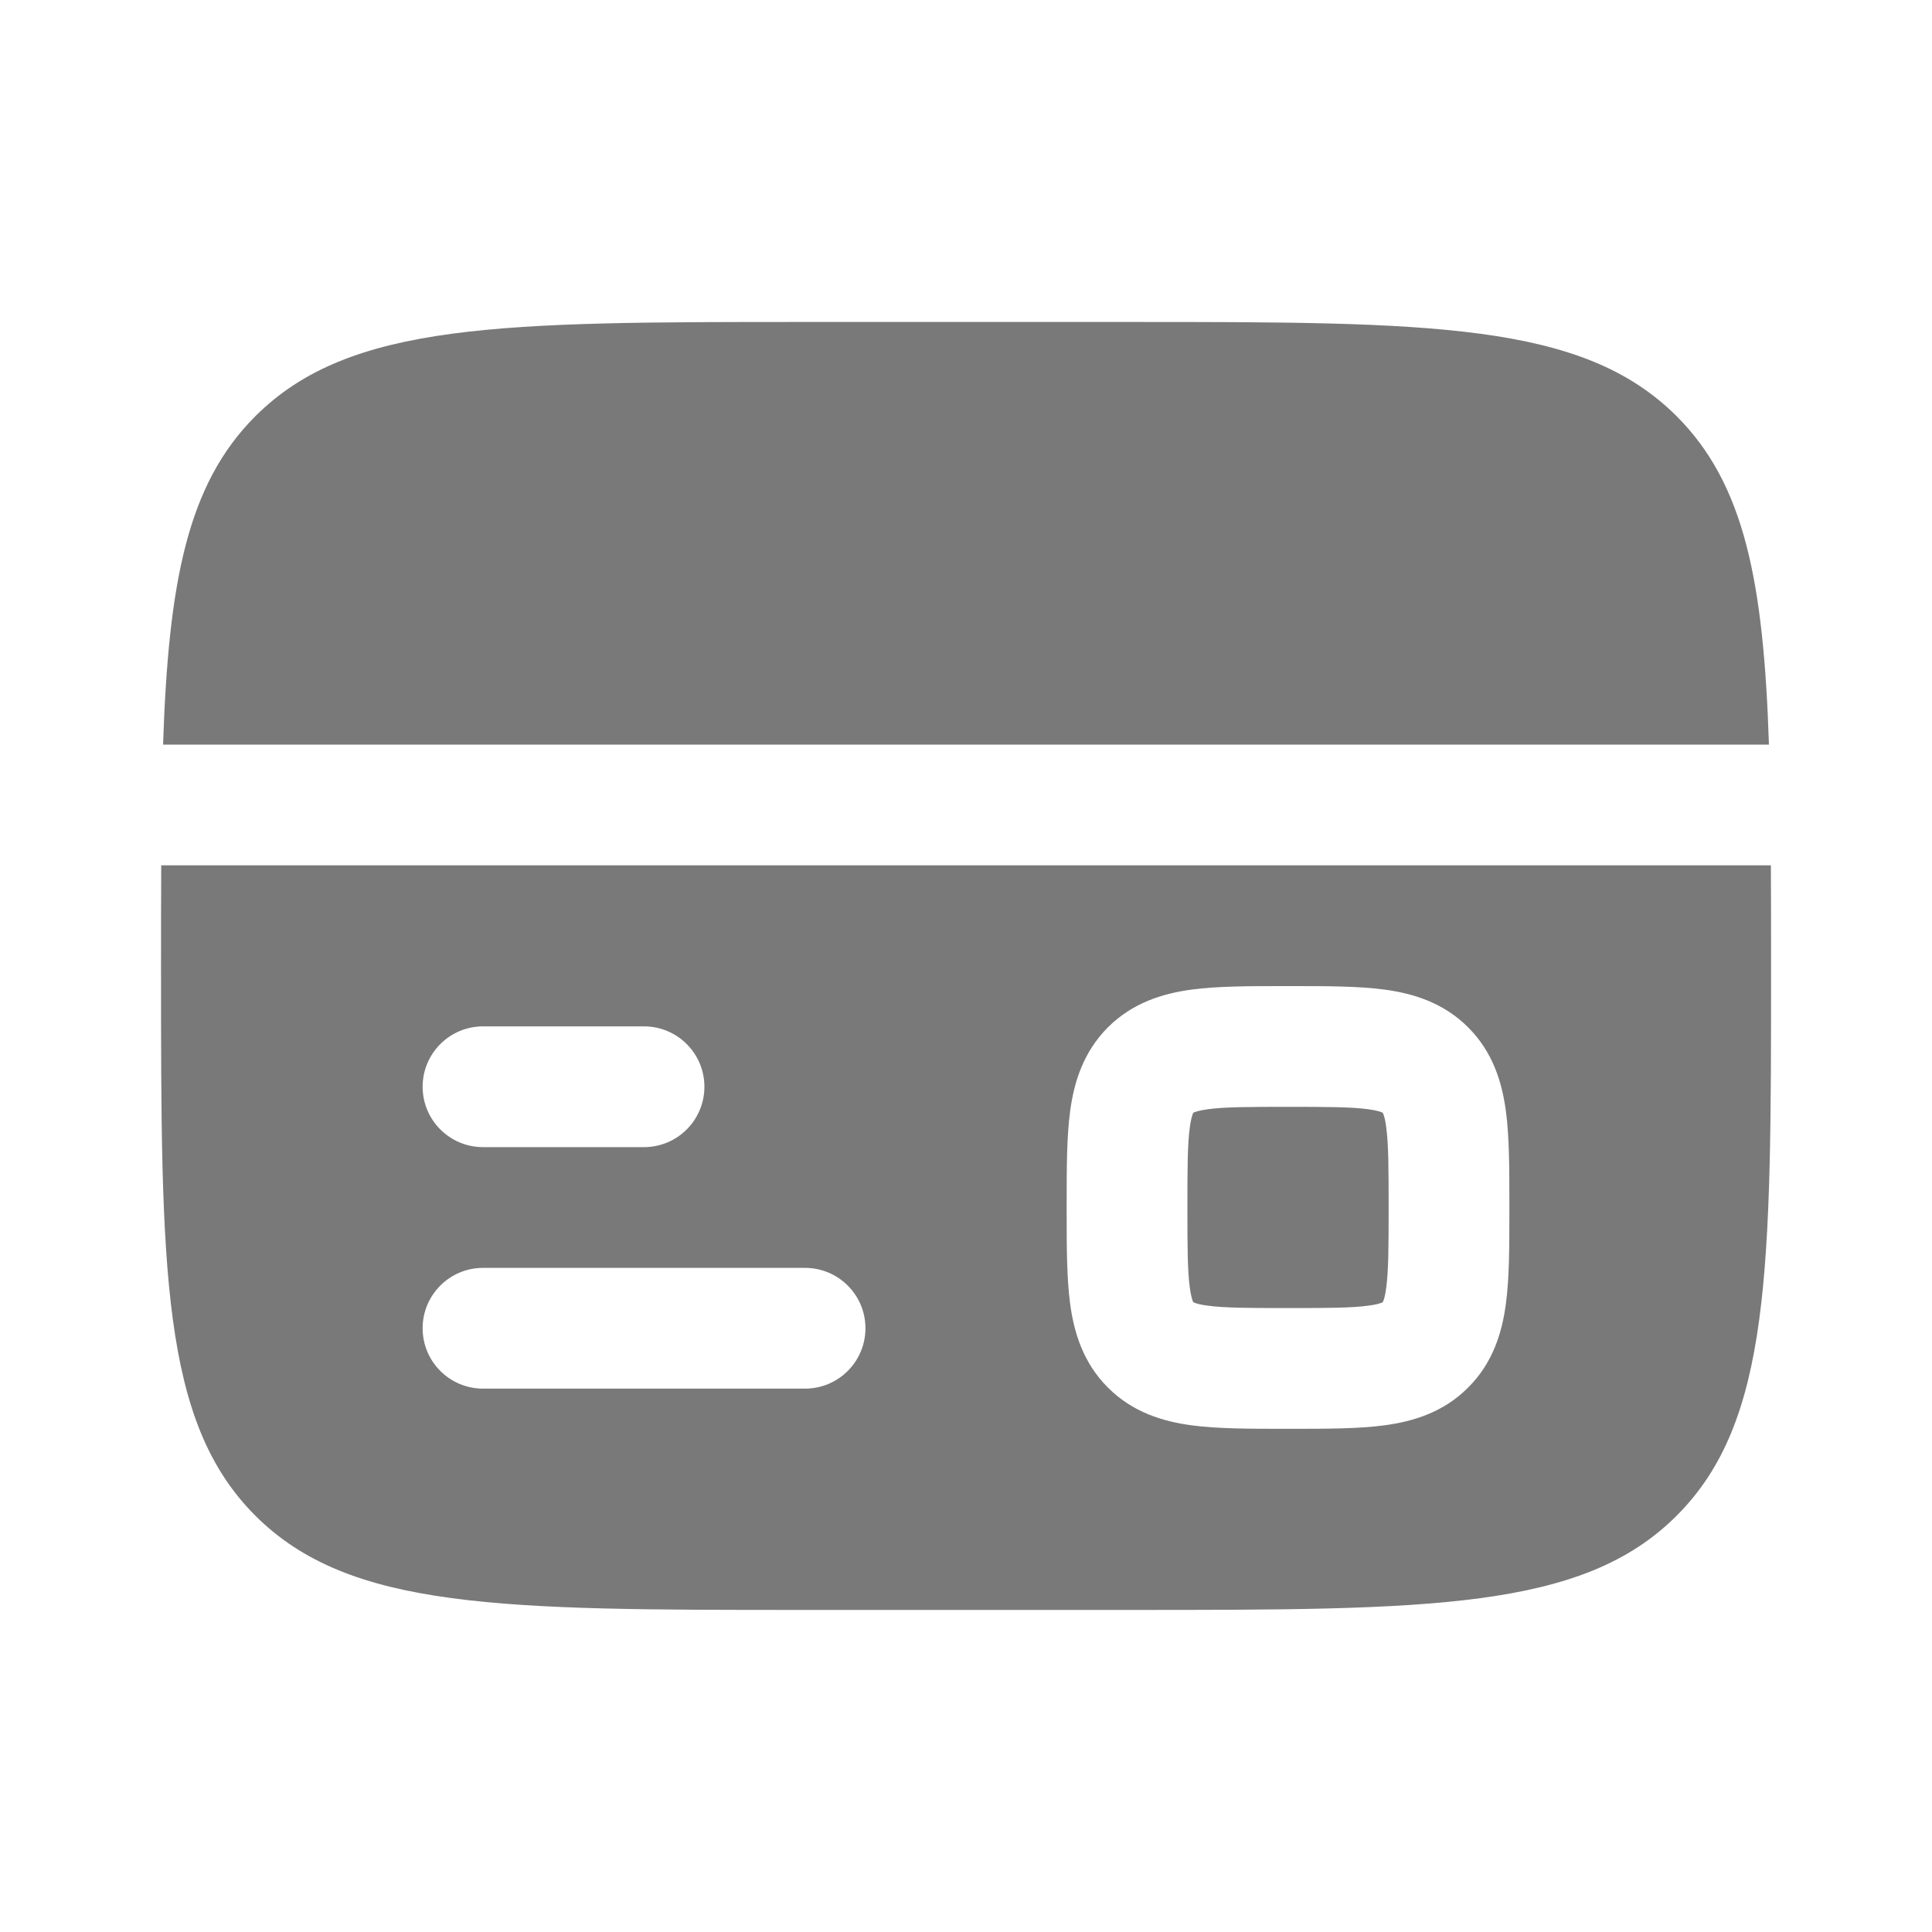
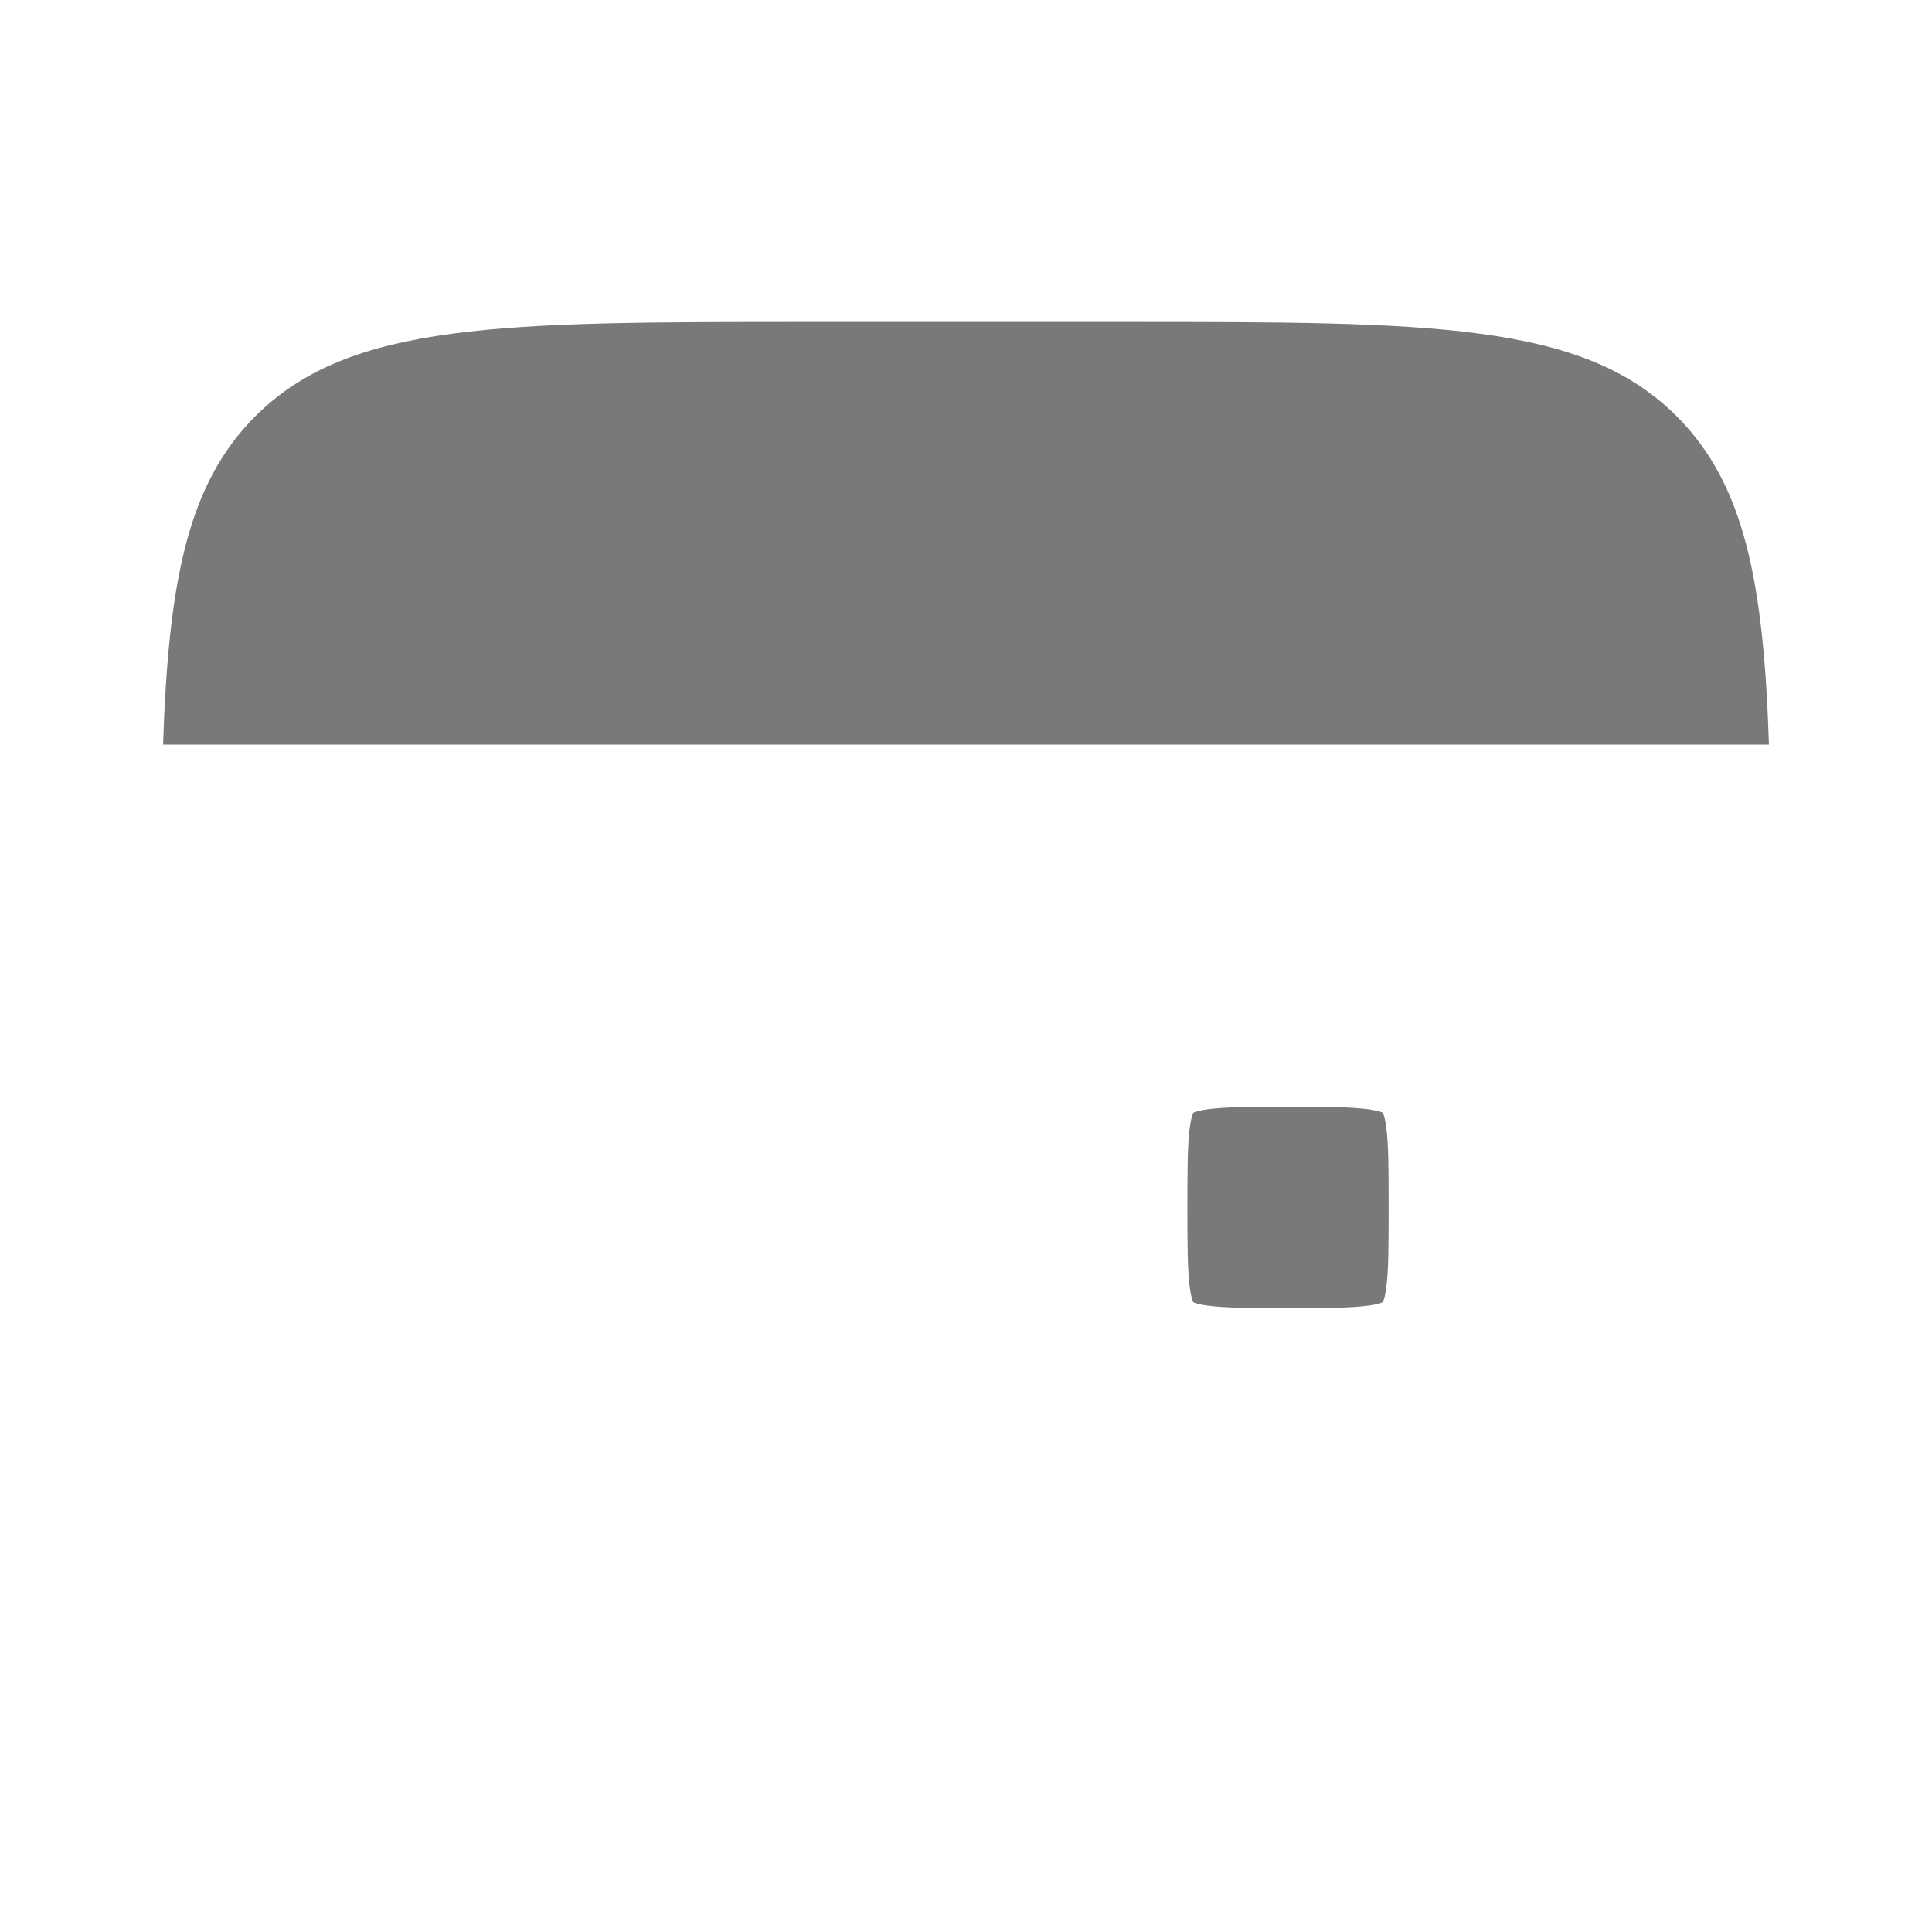
<svg xmlns="http://www.w3.org/2000/svg" width="20" height="20" viewBox="0 0 20 20" fill="none">
  <path d="M11.667 3.333H8.334C5.191 3.333 3.62 3.333 2.643 4.309C1.94 5.012 1.744 6.024 1.688 7.708H18.312C18.257 6.024 18.06 5.012 17.357 4.309C16.381 3.333 14.81 3.333 11.667 3.333Z" fill="#797979" />
-   <path fill-rule="evenodd" clip-rule="evenodd" d="M11.667 16.666H8.334C5.191 16.666 3.62 16.666 2.643 15.69C1.667 14.714 1.667 13.142 1.667 10C1.667 9.631 1.667 9.285 1.669 8.958H18.332C18.334 9.285 18.334 9.631 18.334 10C18.334 13.142 18.334 14.714 17.357 15.69C16.381 16.666 14.81 16.666 11.667 16.666ZM13.371 10.208C13.732 10.208 14.062 10.208 14.331 10.244C14.628 10.284 14.941 10.378 15.198 10.635C15.456 10.893 15.549 11.206 15.589 11.502C15.625 11.771 15.625 12.102 15.625 12.462V12.537C15.625 12.898 15.625 13.228 15.589 13.497C15.549 13.794 15.456 14.107 15.198 14.364C14.941 14.622 14.628 14.715 14.331 14.755C14.062 14.791 13.732 14.791 13.371 14.791L13.334 14.791L13.296 14.791C12.936 14.791 12.605 14.791 12.336 14.755C12.04 14.715 11.727 14.622 11.469 14.364C11.212 14.107 11.118 13.794 11.078 13.497C11.042 13.228 11.042 12.898 11.042 12.537L11.042 12.5L11.042 12.462C11.042 12.102 11.042 11.771 11.078 11.502C11.118 11.206 11.212 10.893 11.469 10.635C11.727 10.378 12.04 10.284 12.336 10.244C12.605 10.208 12.936 10.208 13.296 10.208H13.371ZM4.375 11.25C4.375 10.905 4.655 10.625 5 10.625H6.667C7.012 10.625 7.292 10.905 7.292 11.25C7.292 11.595 7.012 11.875 6.667 11.875H5C4.655 11.875 4.375 11.595 4.375 11.25ZM4.375 13.75C4.375 13.405 4.655 13.125 5 13.125H8.334C8.679 13.125 8.959 13.405 8.959 13.75C8.959 14.095 8.679 14.375 8.334 14.375H5C4.655 14.375 4.375 14.095 4.375 13.75Z" fill="#797979" />
  <path d="M12.353 11.519L12.355 11.518C12.357 11.517 12.359 11.516 12.364 11.514C12.382 11.507 12.422 11.494 12.502 11.483C12.678 11.459 12.923 11.458 13.334 11.458C13.744 11.458 13.989 11.459 14.165 11.483C14.245 11.494 14.286 11.507 14.304 11.514C14.308 11.516 14.311 11.517 14.312 11.518L14.314 11.519L14.315 11.521C14.316 11.523 14.318 11.525 14.319 11.53C14.327 11.548 14.34 11.588 14.35 11.669C14.374 11.844 14.375 12.089 14.375 12.5C14.375 12.91 14.374 13.155 14.35 13.331C14.34 13.411 14.327 13.452 14.319 13.47C14.318 13.474 14.316 13.477 14.315 13.478L14.314 13.48L14.312 13.482C14.311 13.482 14.308 13.484 14.304 13.485C14.286 13.493 14.245 13.506 14.165 13.516C13.989 13.54 13.744 13.541 13.334 13.541C12.923 13.541 12.678 13.54 12.502 13.516C12.422 13.506 12.382 13.493 12.364 13.485C12.359 13.484 12.357 13.482 12.355 13.482L12.353 13.48L12.352 13.478C12.351 13.477 12.35 13.474 12.348 13.47C12.341 13.452 12.328 13.411 12.317 13.331C12.293 13.155 12.292 12.91 12.292 12.5C12.292 12.089 12.293 11.844 12.317 11.669C12.328 11.588 12.341 11.548 12.348 11.53C12.35 11.525 12.351 11.523 12.352 11.521L12.353 11.519Z" fill="#797979" />
</svg>